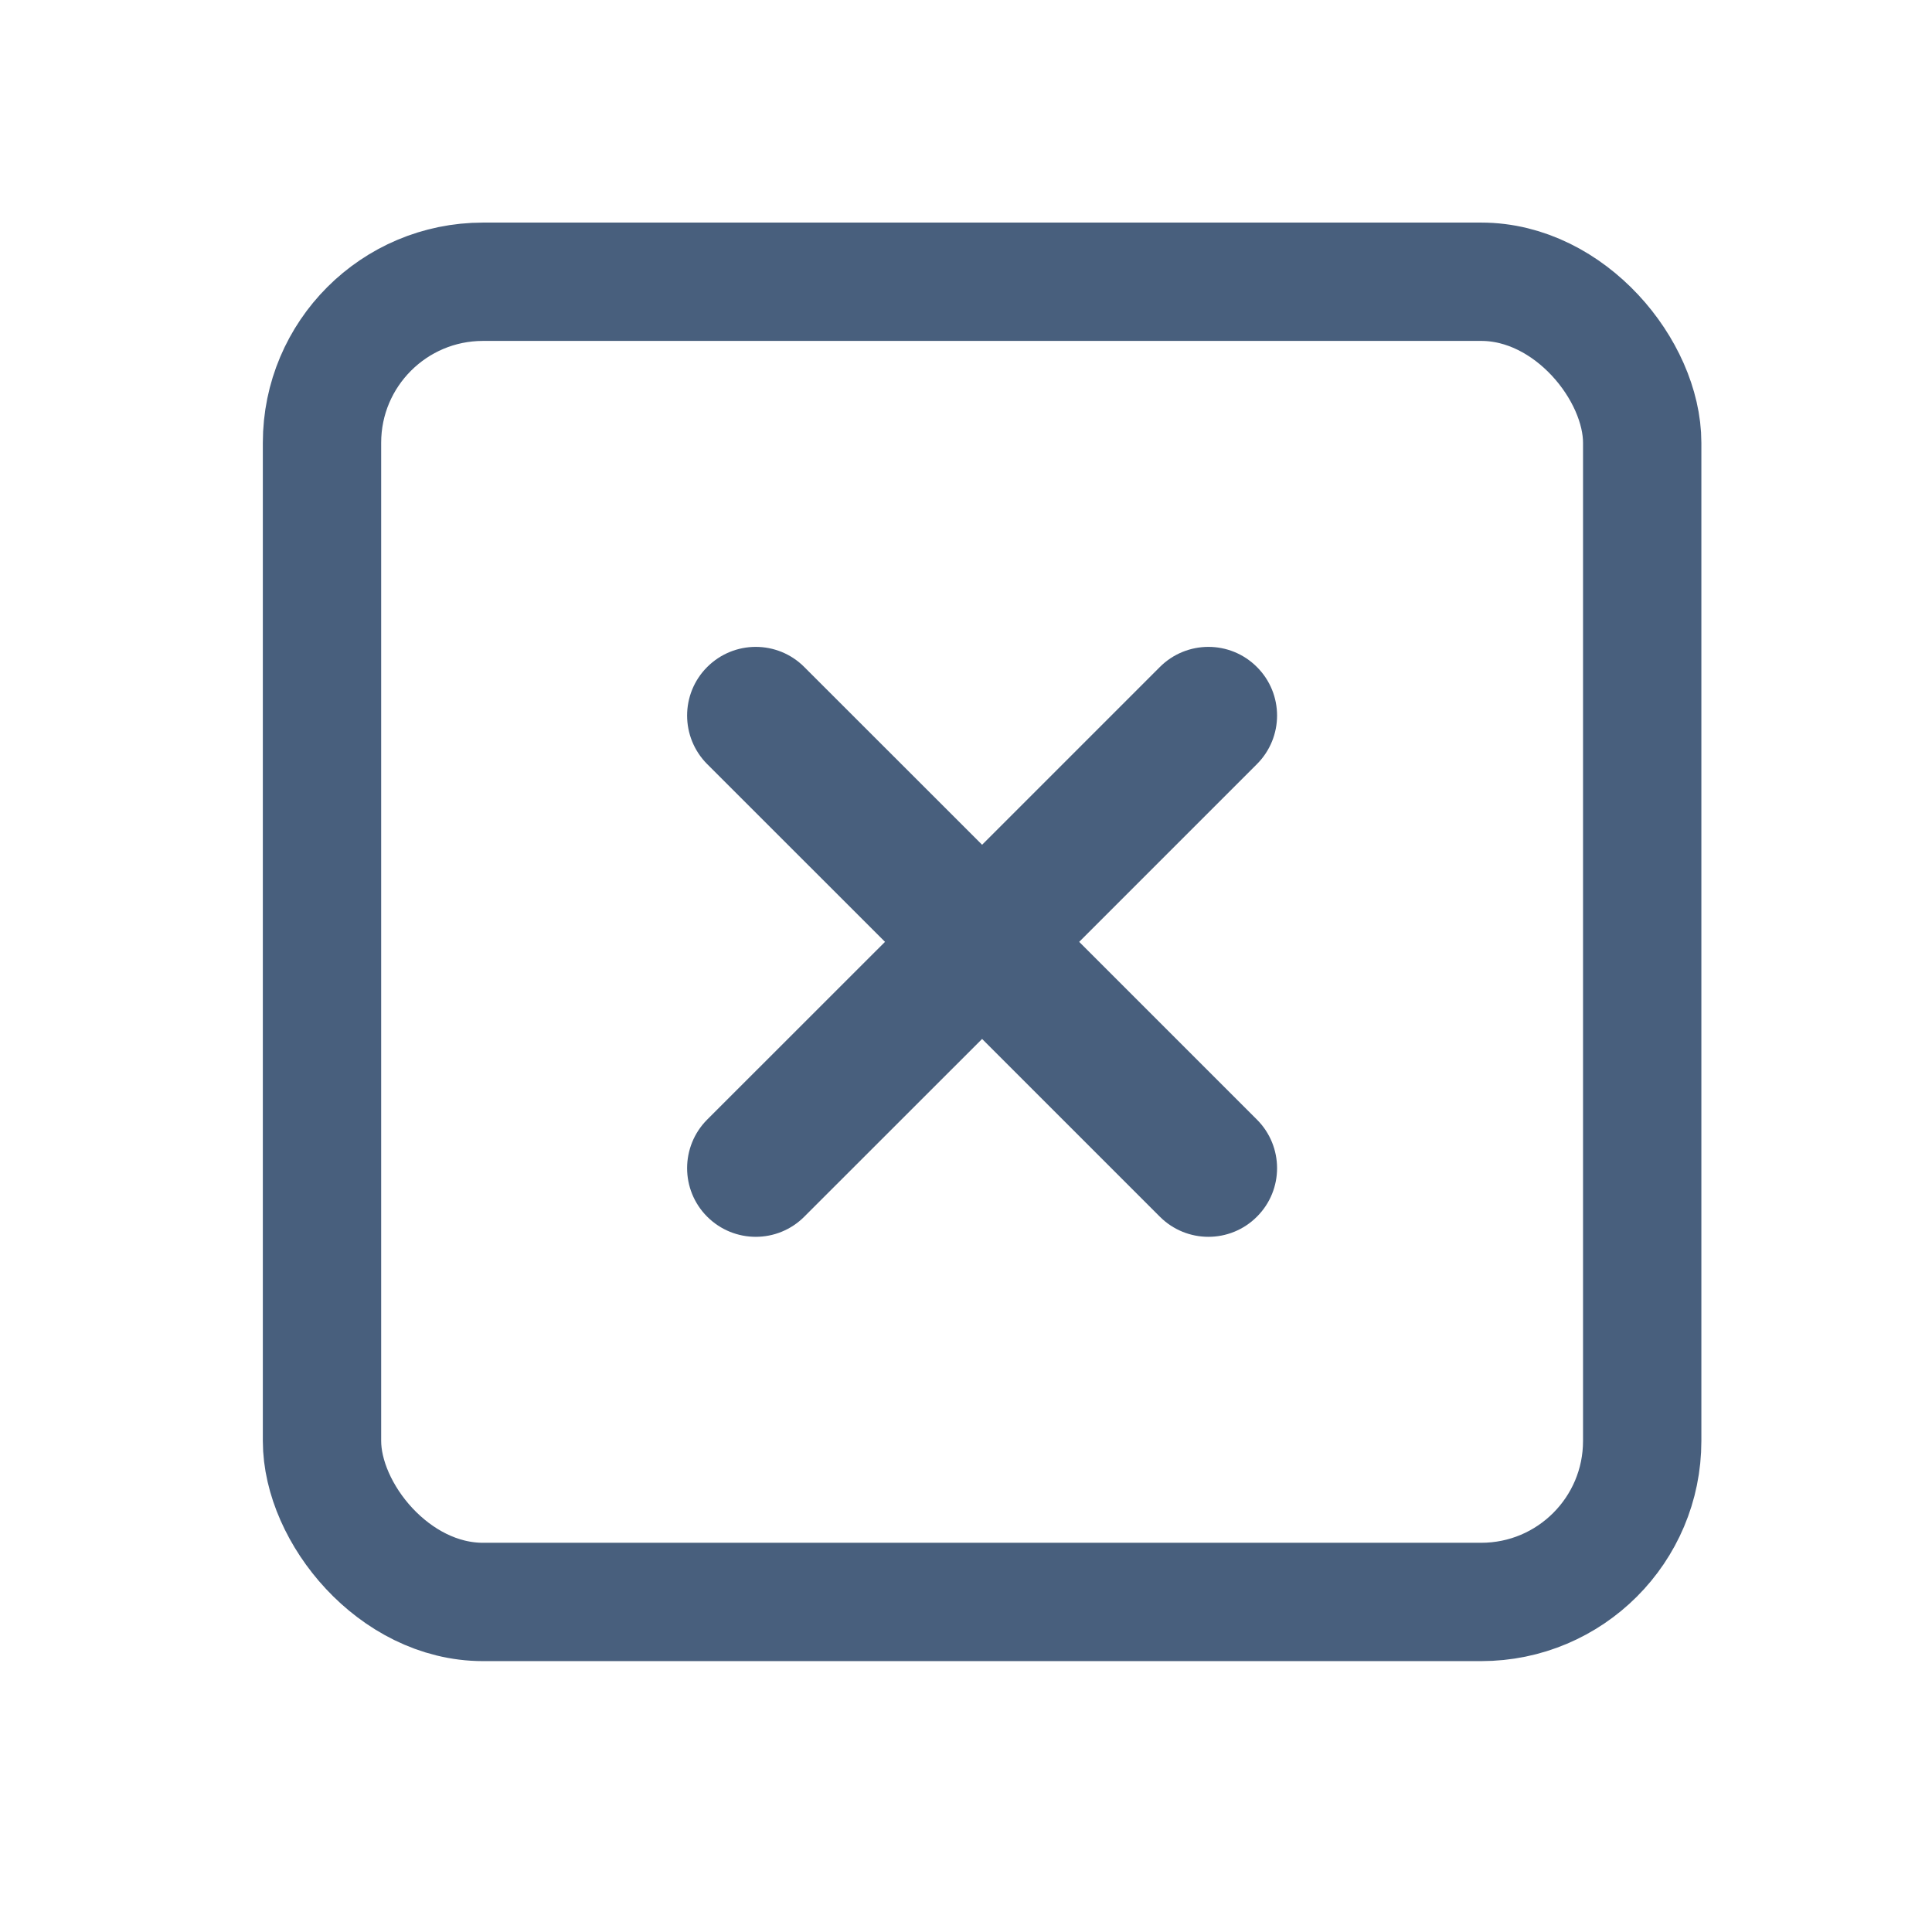
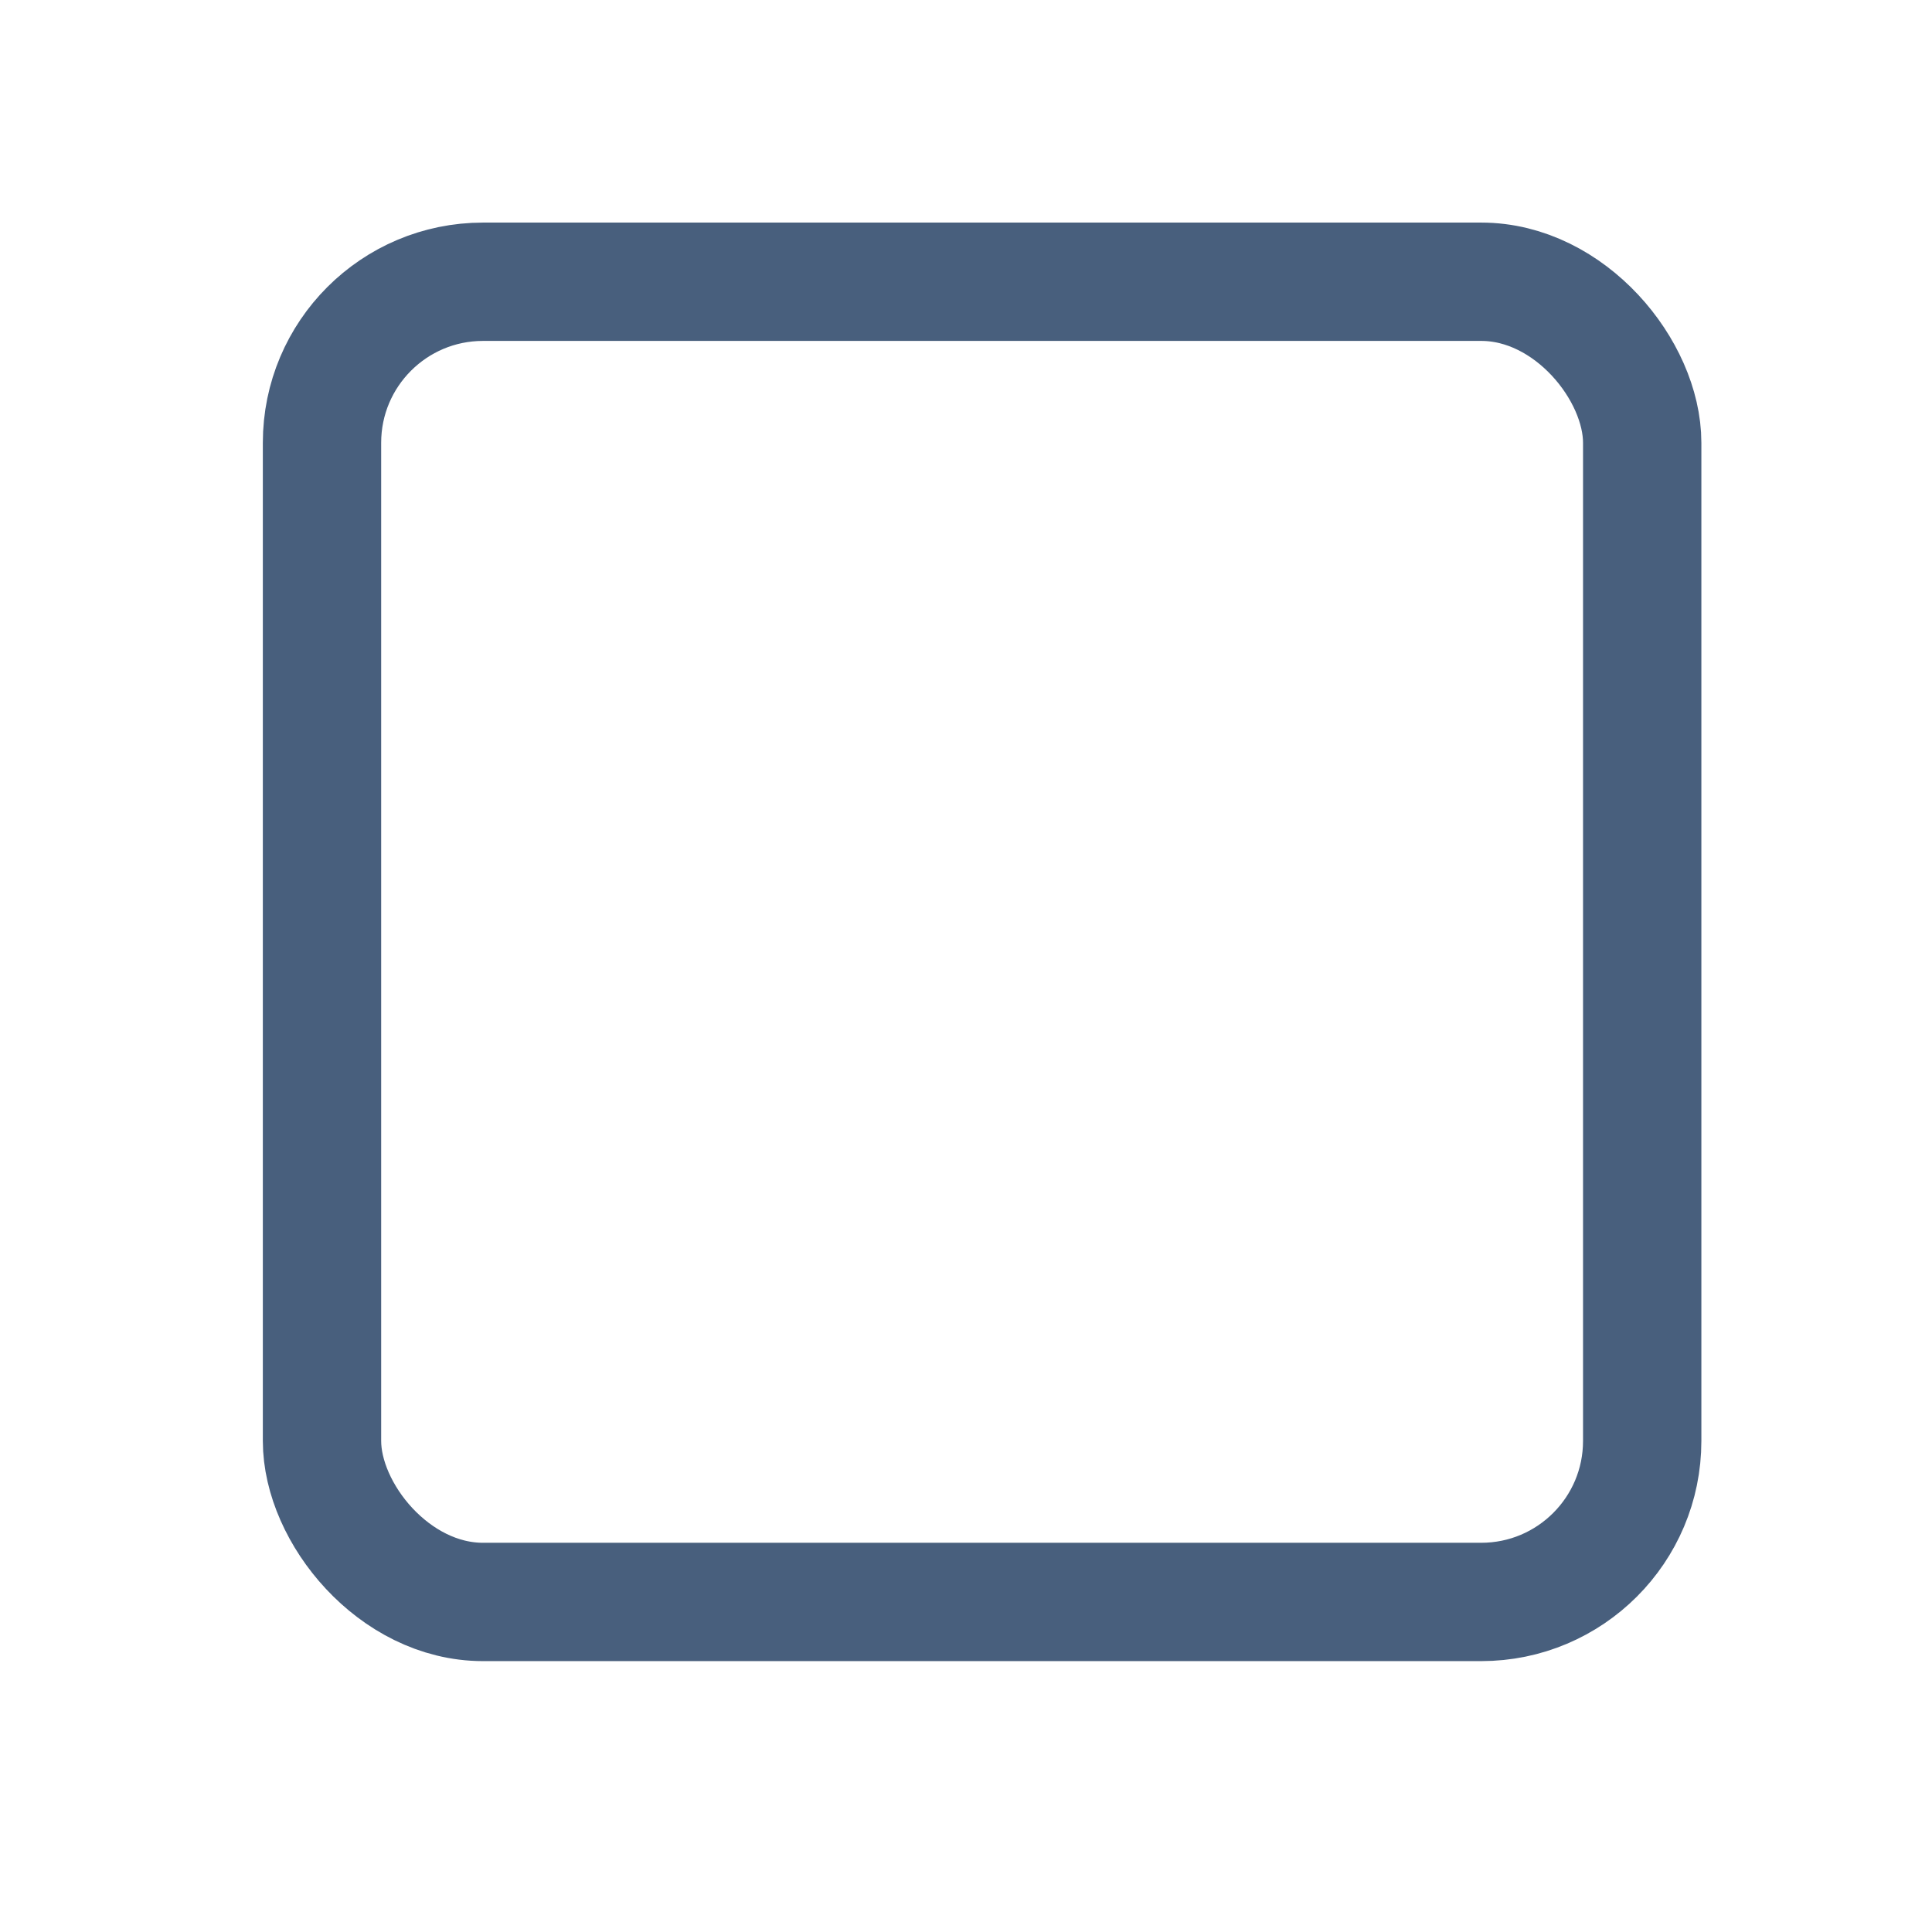
<svg xmlns="http://www.w3.org/2000/svg" width="24" height="24" viewBox="0 0 24 24" fill="none">
  <rect x="4" y="3.5" width="16.4" height="16.4" rx="2" stroke="#485F7D" stroke-width="1.47" />
-   <path d="M8.891 8.392C9.166 8.117 9.611 8.117 9.885 8.392L12.2 10.706L14.514 8.392C14.789 8.117 15.234 8.117 15.508 8.392C15.783 8.666 15.783 9.111 15.508 9.386L13.194 11.7L15.508 14.014C15.783 14.289 15.783 14.734 15.508 15.008C15.234 15.283 14.789 15.283 14.514 15.008L12.2 12.694L9.885 15.008C9.611 15.283 9.166 15.283 8.891 15.008C8.617 14.734 8.617 14.289 8.891 14.014L11.206 11.7L8.891 9.386C8.617 9.111 8.617 8.666 8.891 8.392Z" fill="#485F7D" stroke="#485F7D" stroke-width="0.3" stroke-linecap="round" />
</svg>